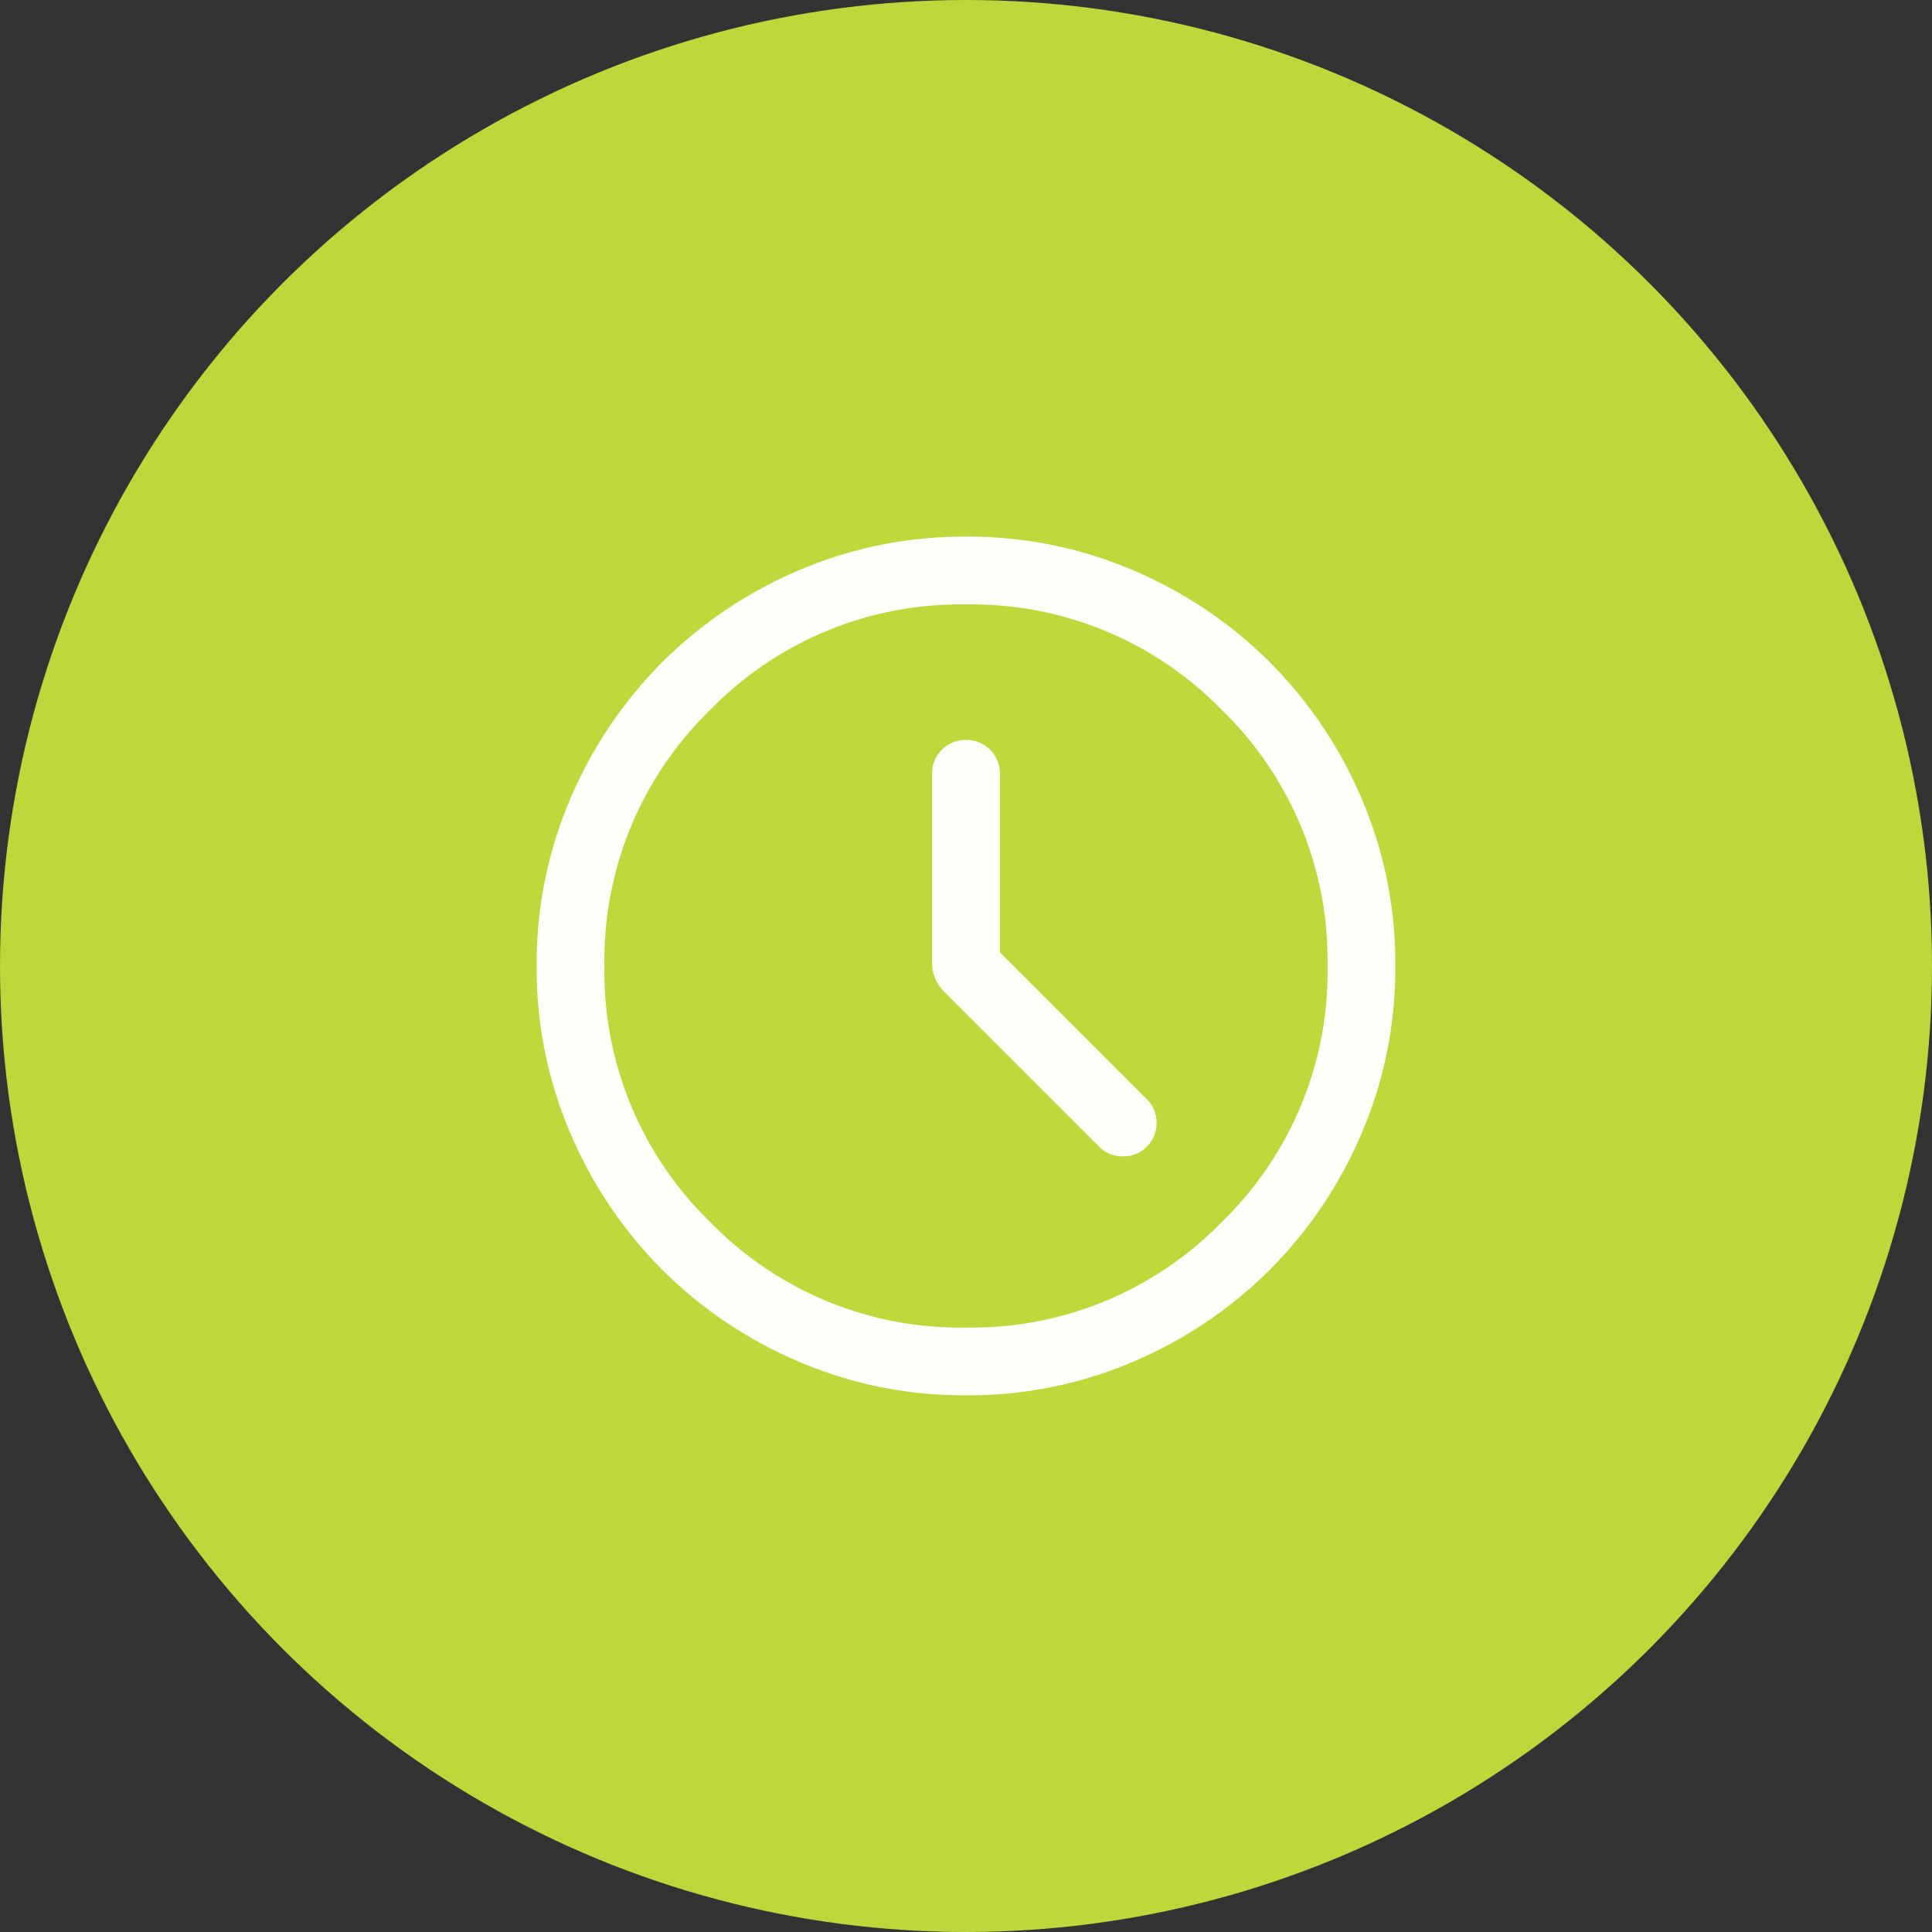
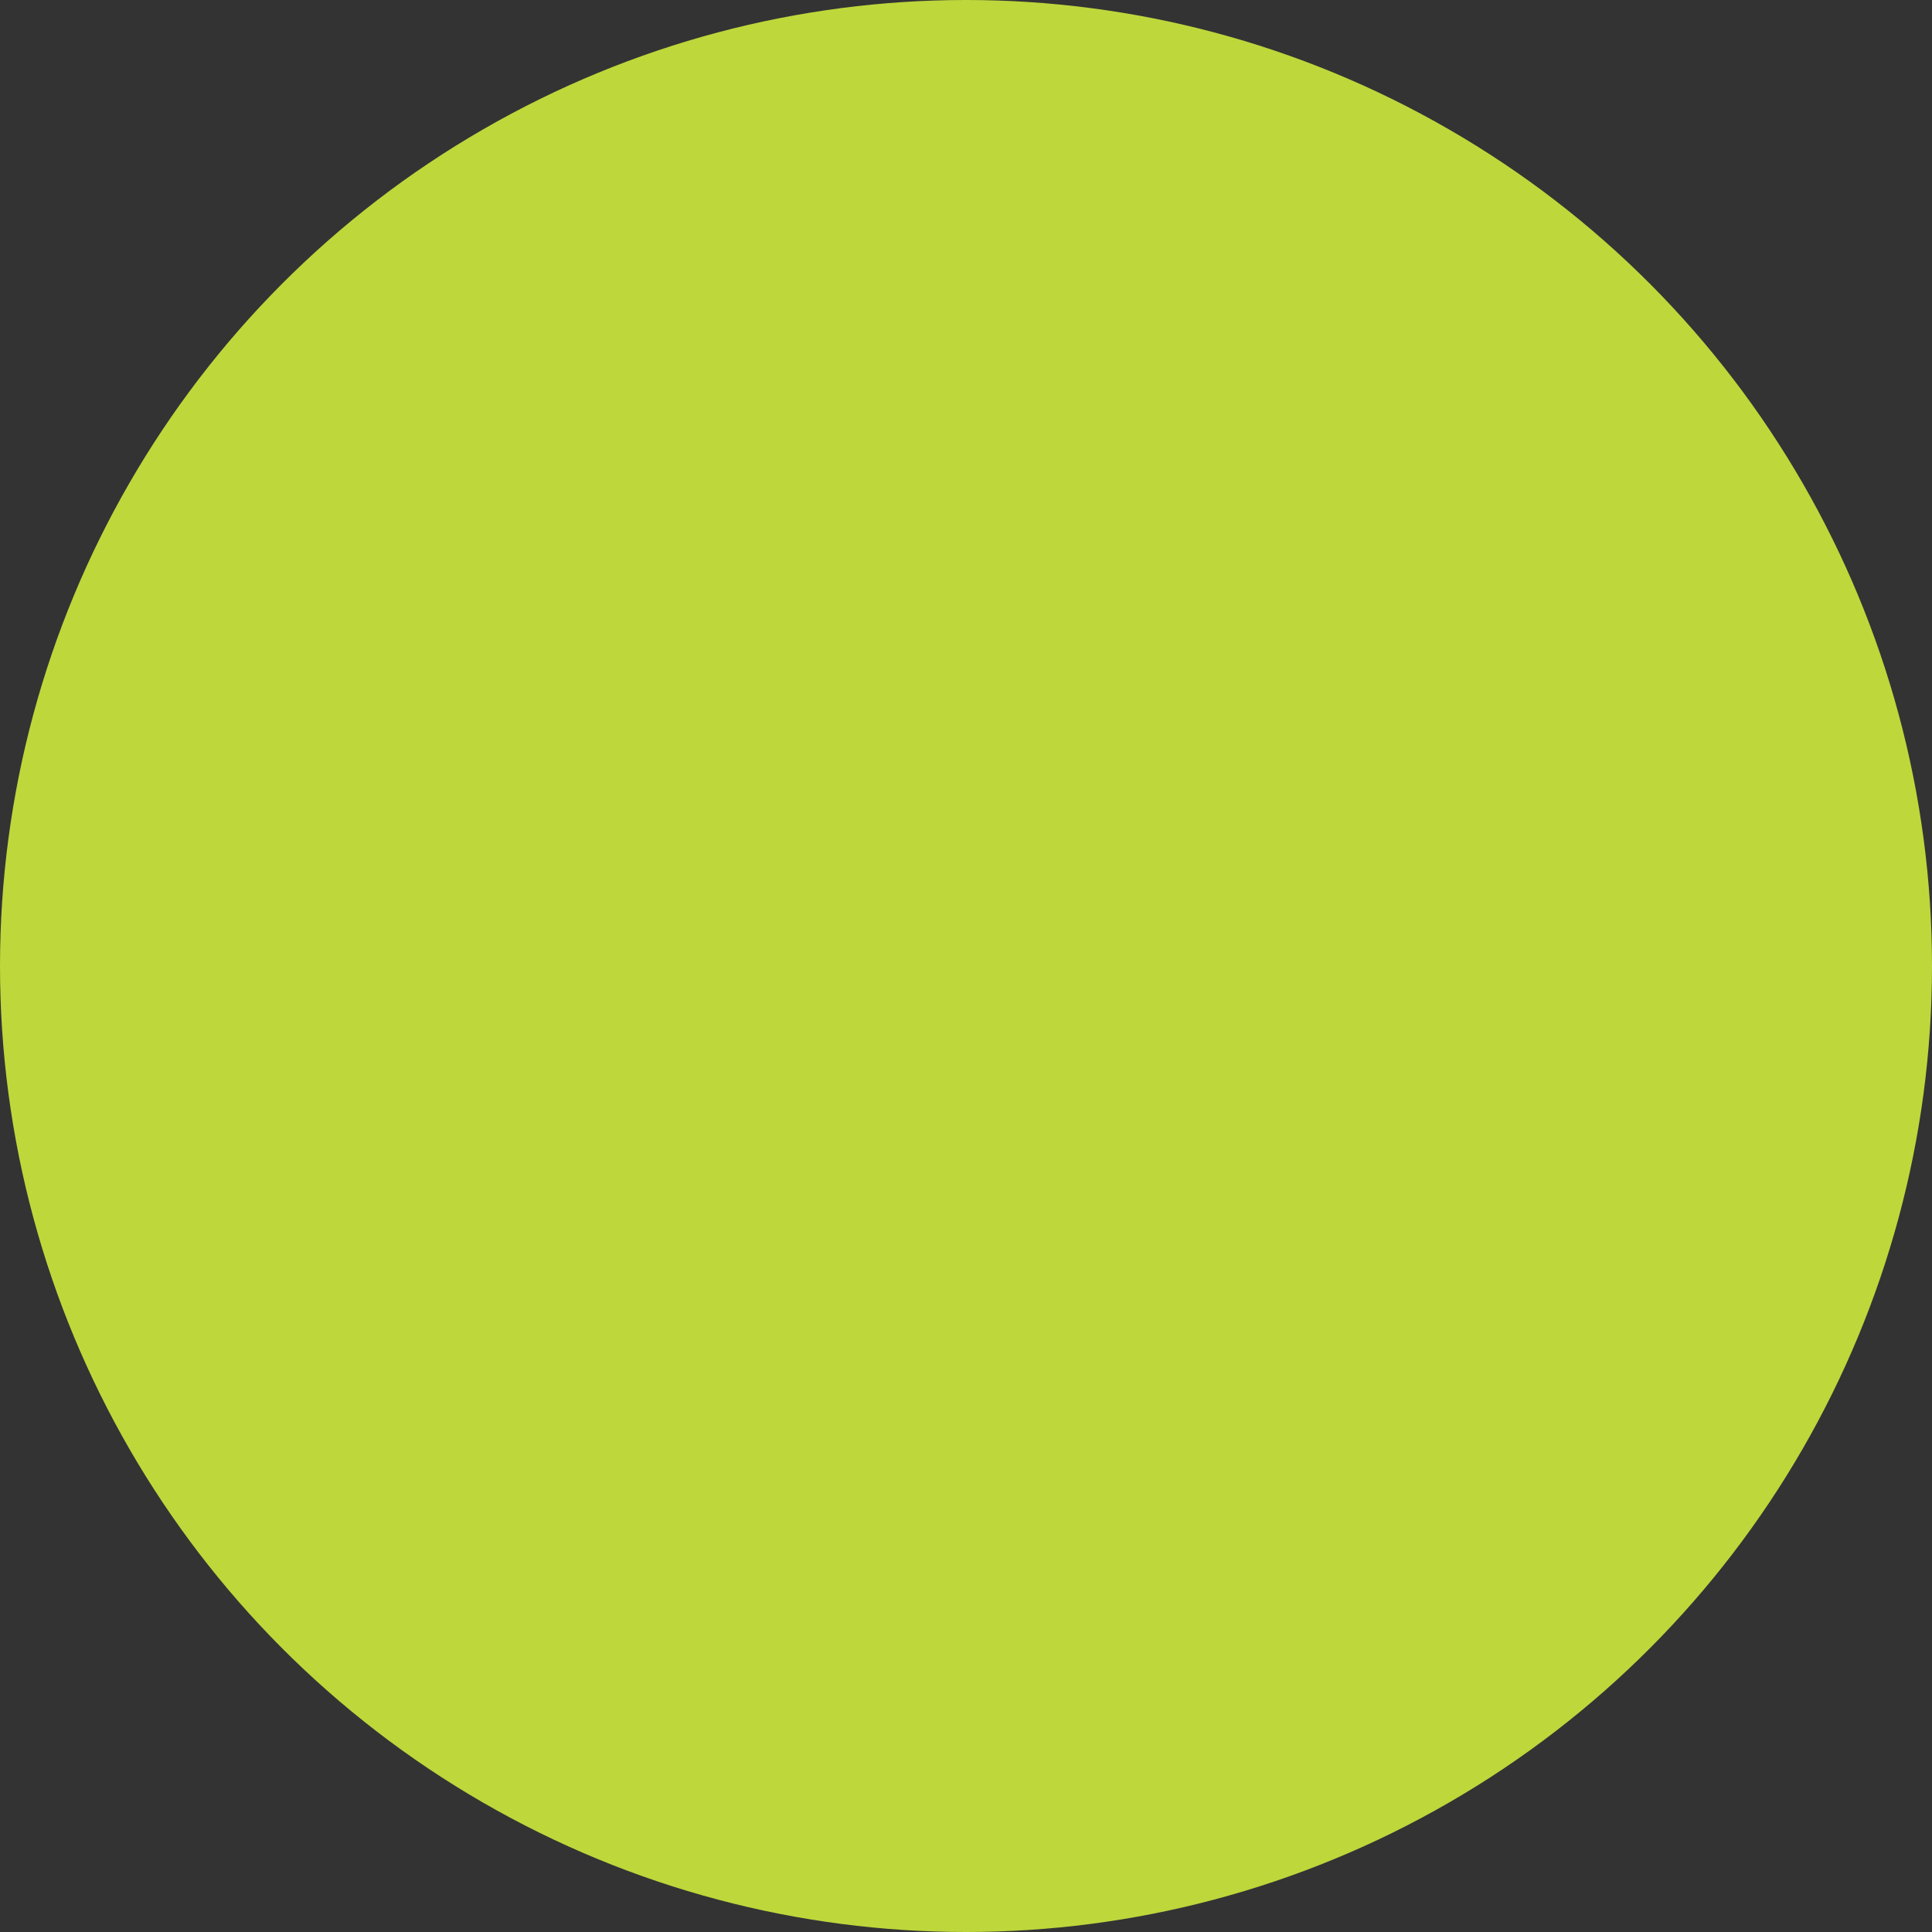
<svg xmlns="http://www.w3.org/2000/svg" width="126" height="126" viewBox="0 0 126 126">
  <rect x="0" y="0" width="126" height="126" fill="#333333" stroke="none" />
  <g id="Group_750" data-name="Group 750" transform="translate(-1441 -1634)">
    <circle id="Ellipse_35" data-name="Ellipse 35" cx="63" cy="63" r="63" transform="translate(1441 1634)" fill="#bed73b" />
-     <path id="schedule_FILL0_wght300_GRAD0_opsz24" d="M130.211-832.895v-11.631a2.138,2.138,0,0,0-.636-1.575,2.14,2.14,0,0,0-1.576-.636,2.137,2.137,0,0,0-1.575.636,2.14,2.14,0,0,0-.635,1.575v12.311a2.722,2.722,0,0,0,.193,1.008,2.653,2.653,0,0,0,.606.9l10.095,10.095a2.136,2.136,0,0,0,1.539.626,2.084,2.084,0,0,0,1.567-.626,2.115,2.115,0,0,0,.64-1.553,2.115,2.115,0,0,0-.64-1.553ZM128.006-804a27.276,27.276,0,0,1-10.92-2.2,28.284,28.284,0,0,1-8.892-5.984,28.269,28.269,0,0,1-5.987-8.888A27.249,27.249,0,0,1,100-831.994a27.276,27.276,0,0,1,2.2-10.92,28.284,28.284,0,0,1,5.984-8.892,28.27,28.27,0,0,1,8.888-5.987A27.25,27.25,0,0,1,128-860a27.277,27.277,0,0,1,10.92,2.2,28.285,28.285,0,0,1,8.892,5.984,28.271,28.271,0,0,1,5.987,8.888A27.25,27.25,0,0,1,156-832a27.276,27.276,0,0,1-2.2,10.92,28.284,28.284,0,0,1-5.984,8.892,28.27,28.27,0,0,1-8.888,5.987A27.249,27.249,0,0,1,128.006-804ZM128-832Zm0,23.579a22.73,22.73,0,0,0,16.69-6.89A22.73,22.73,0,0,0,151.58-832a22.73,22.73,0,0,0-6.889-16.69A22.73,22.73,0,0,0,128-855.578a22.73,22.73,0,0,0-16.69,6.889A22.73,22.73,0,0,0,104.422-832a22.73,22.73,0,0,0,6.889,16.69A22.73,22.73,0,0,0,128-808.42Z" transform="translate(1375.999 2528.999)" fill="#fffffa" />
  </g>
</svg>